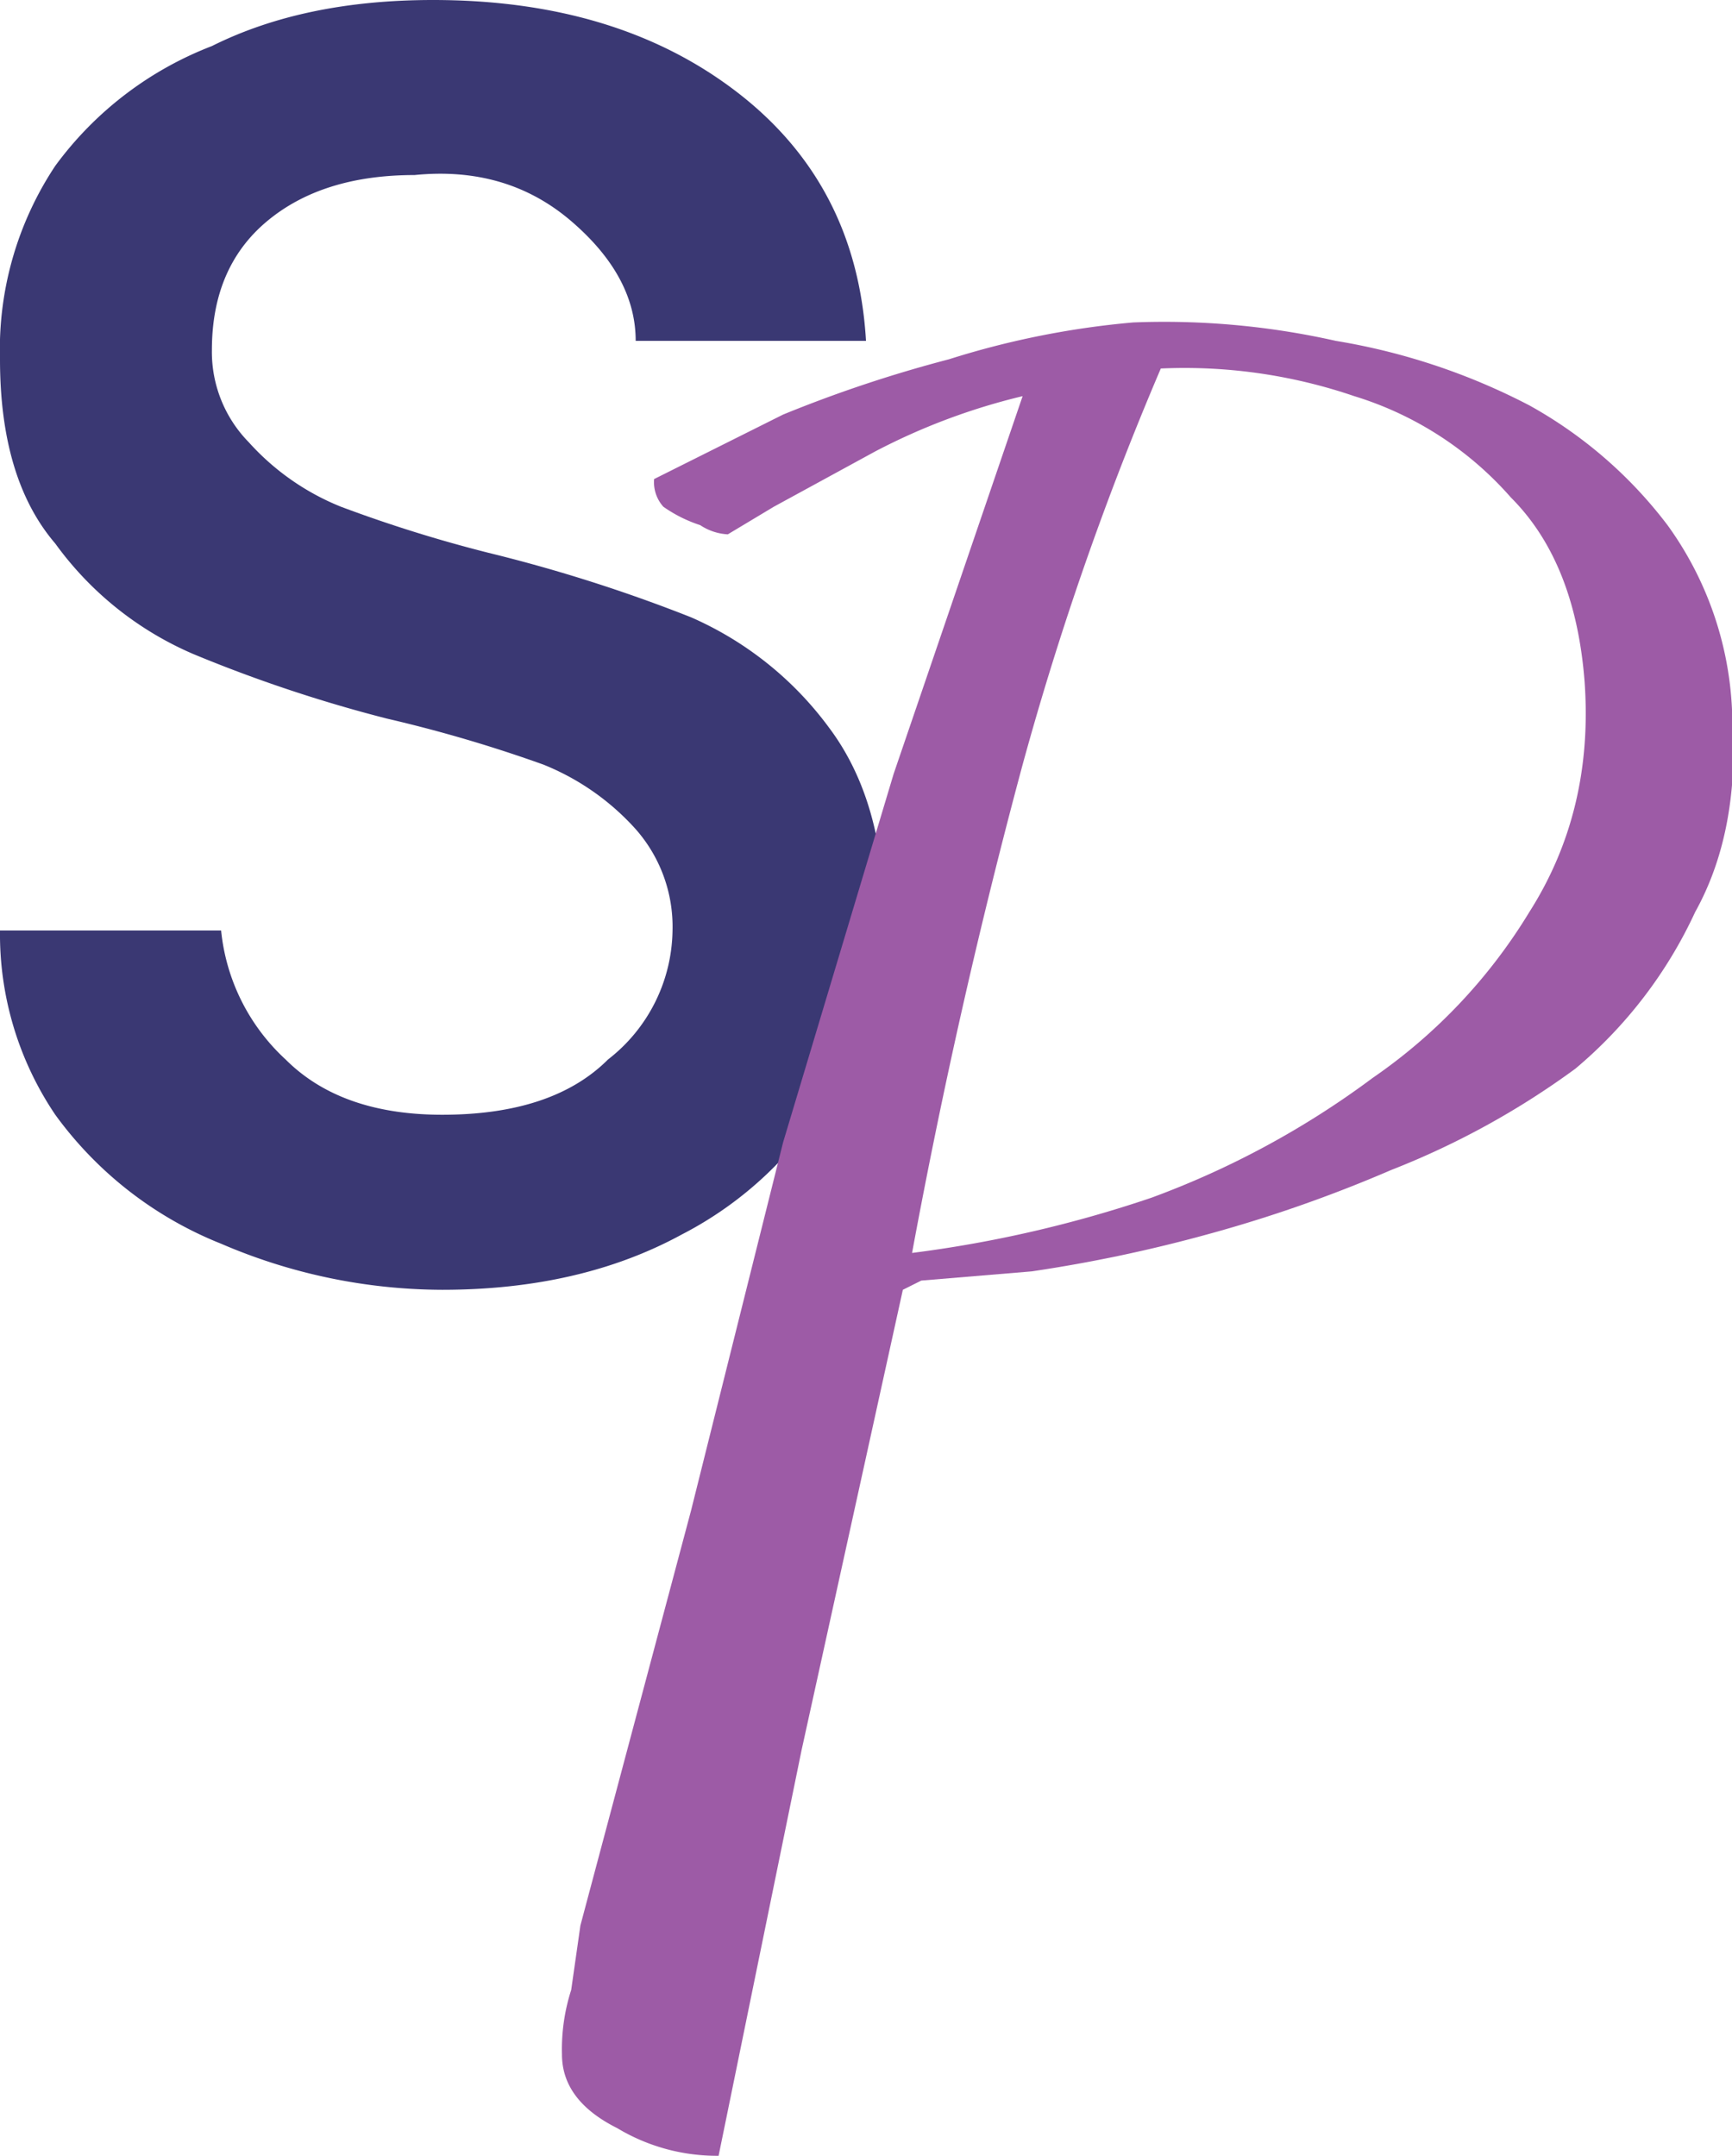
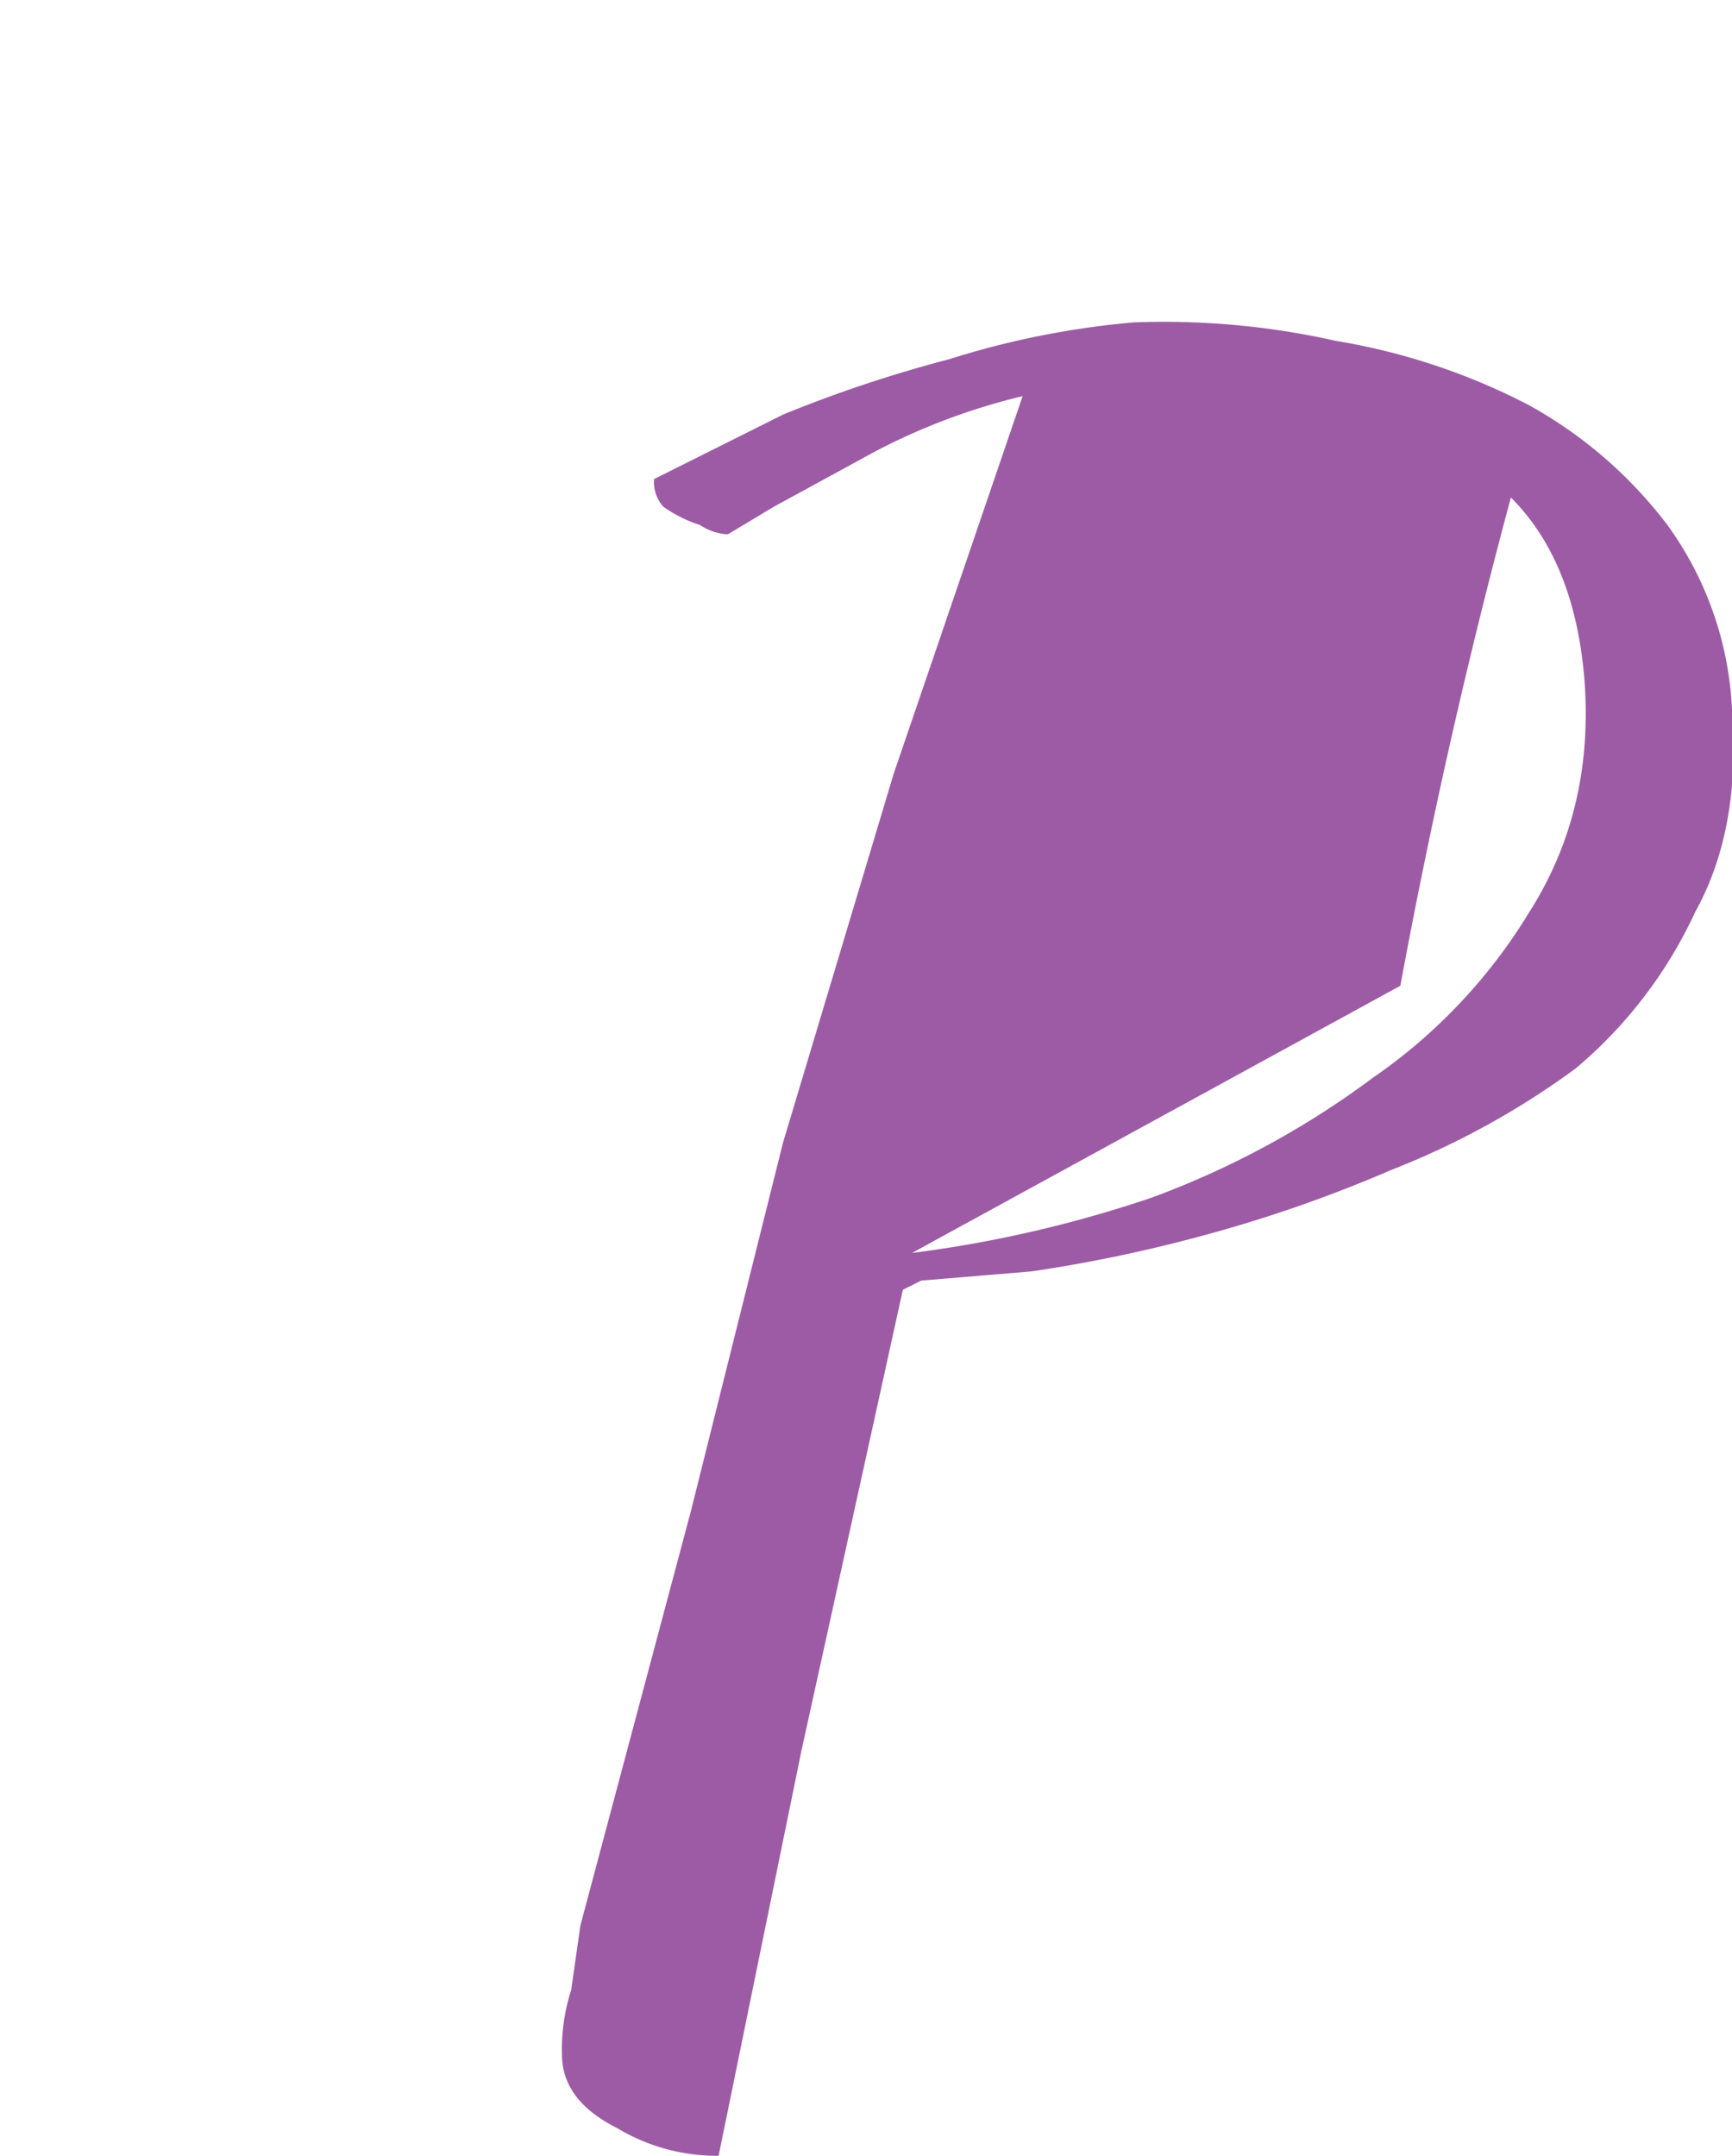
<svg xmlns="http://www.w3.org/2000/svg" viewBox="0 0 188 234">
  <style>
    @media (prefers-color-scheme: dark) { #s{fill: #D9ADD2; } }
  </style>
-   <path id="s" fill="#3a3873" d="M24 135a41 41 0 0 1-18-14 35 35 0 0 1-6-20h24a22 22 0 0 0 7 14q6 6 17 6 12 0 18-6a18 18 0 0 0 7-14 16 16 0 0 0-4-11 27 27 0 0 0-10-7 152 152 0 0 0-17-5 155 155 0 0 1-21-7A36 36 0 0 1 6 59q-6-7-6-20a36 36 0 0 1 6-21A38 38 0 0 1 23 5q10-5 24-5 20 0 33 10t14 27H69q0-7-7-13t-17-5q-10 0-16 5t-6 14a14 14 0 0 0 4 10 27 27 0 0 0 10 7 151 151 0 0 0 16 5 169 169 0 0 1 22 7 37 37 0 0 1 15 12q6 8 6 21a37 37 0 0 1-6 19 40 40 0 0 1-16 15q-11 6-26 6a61 61 0 0 1-24-5Z" />
-   <path fill="#9d5ba6" d="M78 234a21 21 0 0 1-11-3q-6-3-6-8a21 21 0 0 1 1-7l1-7 12-45 10-40 12-40 14-41a69 69 0 0 0-16 6l-11 6-5 3a6 6 0 0 1-3-1 15 15 0 0 1-4-2 4 4 0 0 1-1-3l14-7a143 143 0 0 1 18-6 93 93 0 0 1 20-4 85 85 0 0 1 22 2 70 70 0 0 1 21 7 48 48 0 0 1 15 13 37 37 0 0 1 7 20q1 13-4 22a49 49 0 0 1-13 17 88 88 0 0 1-20 11 150 150 0 0 1-20 7 160 160 0 0 1-19 4l-12 1-2 1-11 50-9 44Zm21-98a133 133 0 0 0 26-6 95 95 0 0 0 24-13 59 59 0 0 0 17-18q7-11 6-25-1-13-8-20a37 37 0 0 0-17-11 57 57 0 0 0-21-3 334 334 0 0 0-15 43q-7 26-12 53Z" />
+   <path fill="#9d5ba6" d="M78 234a21 21 0 0 1-11-3q-6-3-6-8a21 21 0 0 1 1-7l1-7 12-45 10-40 12-40 14-41a69 69 0 0 0-16 6l-11 6-5 3a6 6 0 0 1-3-1 15 15 0 0 1-4-2 4 4 0 0 1-1-3l14-7a143 143 0 0 1 18-6 93 93 0 0 1 20-4 85 85 0 0 1 22 2 70 70 0 0 1 21 7 48 48 0 0 1 15 13 37 37 0 0 1 7 20q1 13-4 22a49 49 0 0 1-13 17 88 88 0 0 1-20 11 150 150 0 0 1-20 7 160 160 0 0 1-19 4l-12 1-2 1-11 50-9 44Zm21-98a133 133 0 0 0 26-6 95 95 0 0 0 24-13 59 59 0 0 0 17-18q7-11 6-25-1-13-8-20q-7 26-12 53Z" />
</svg>